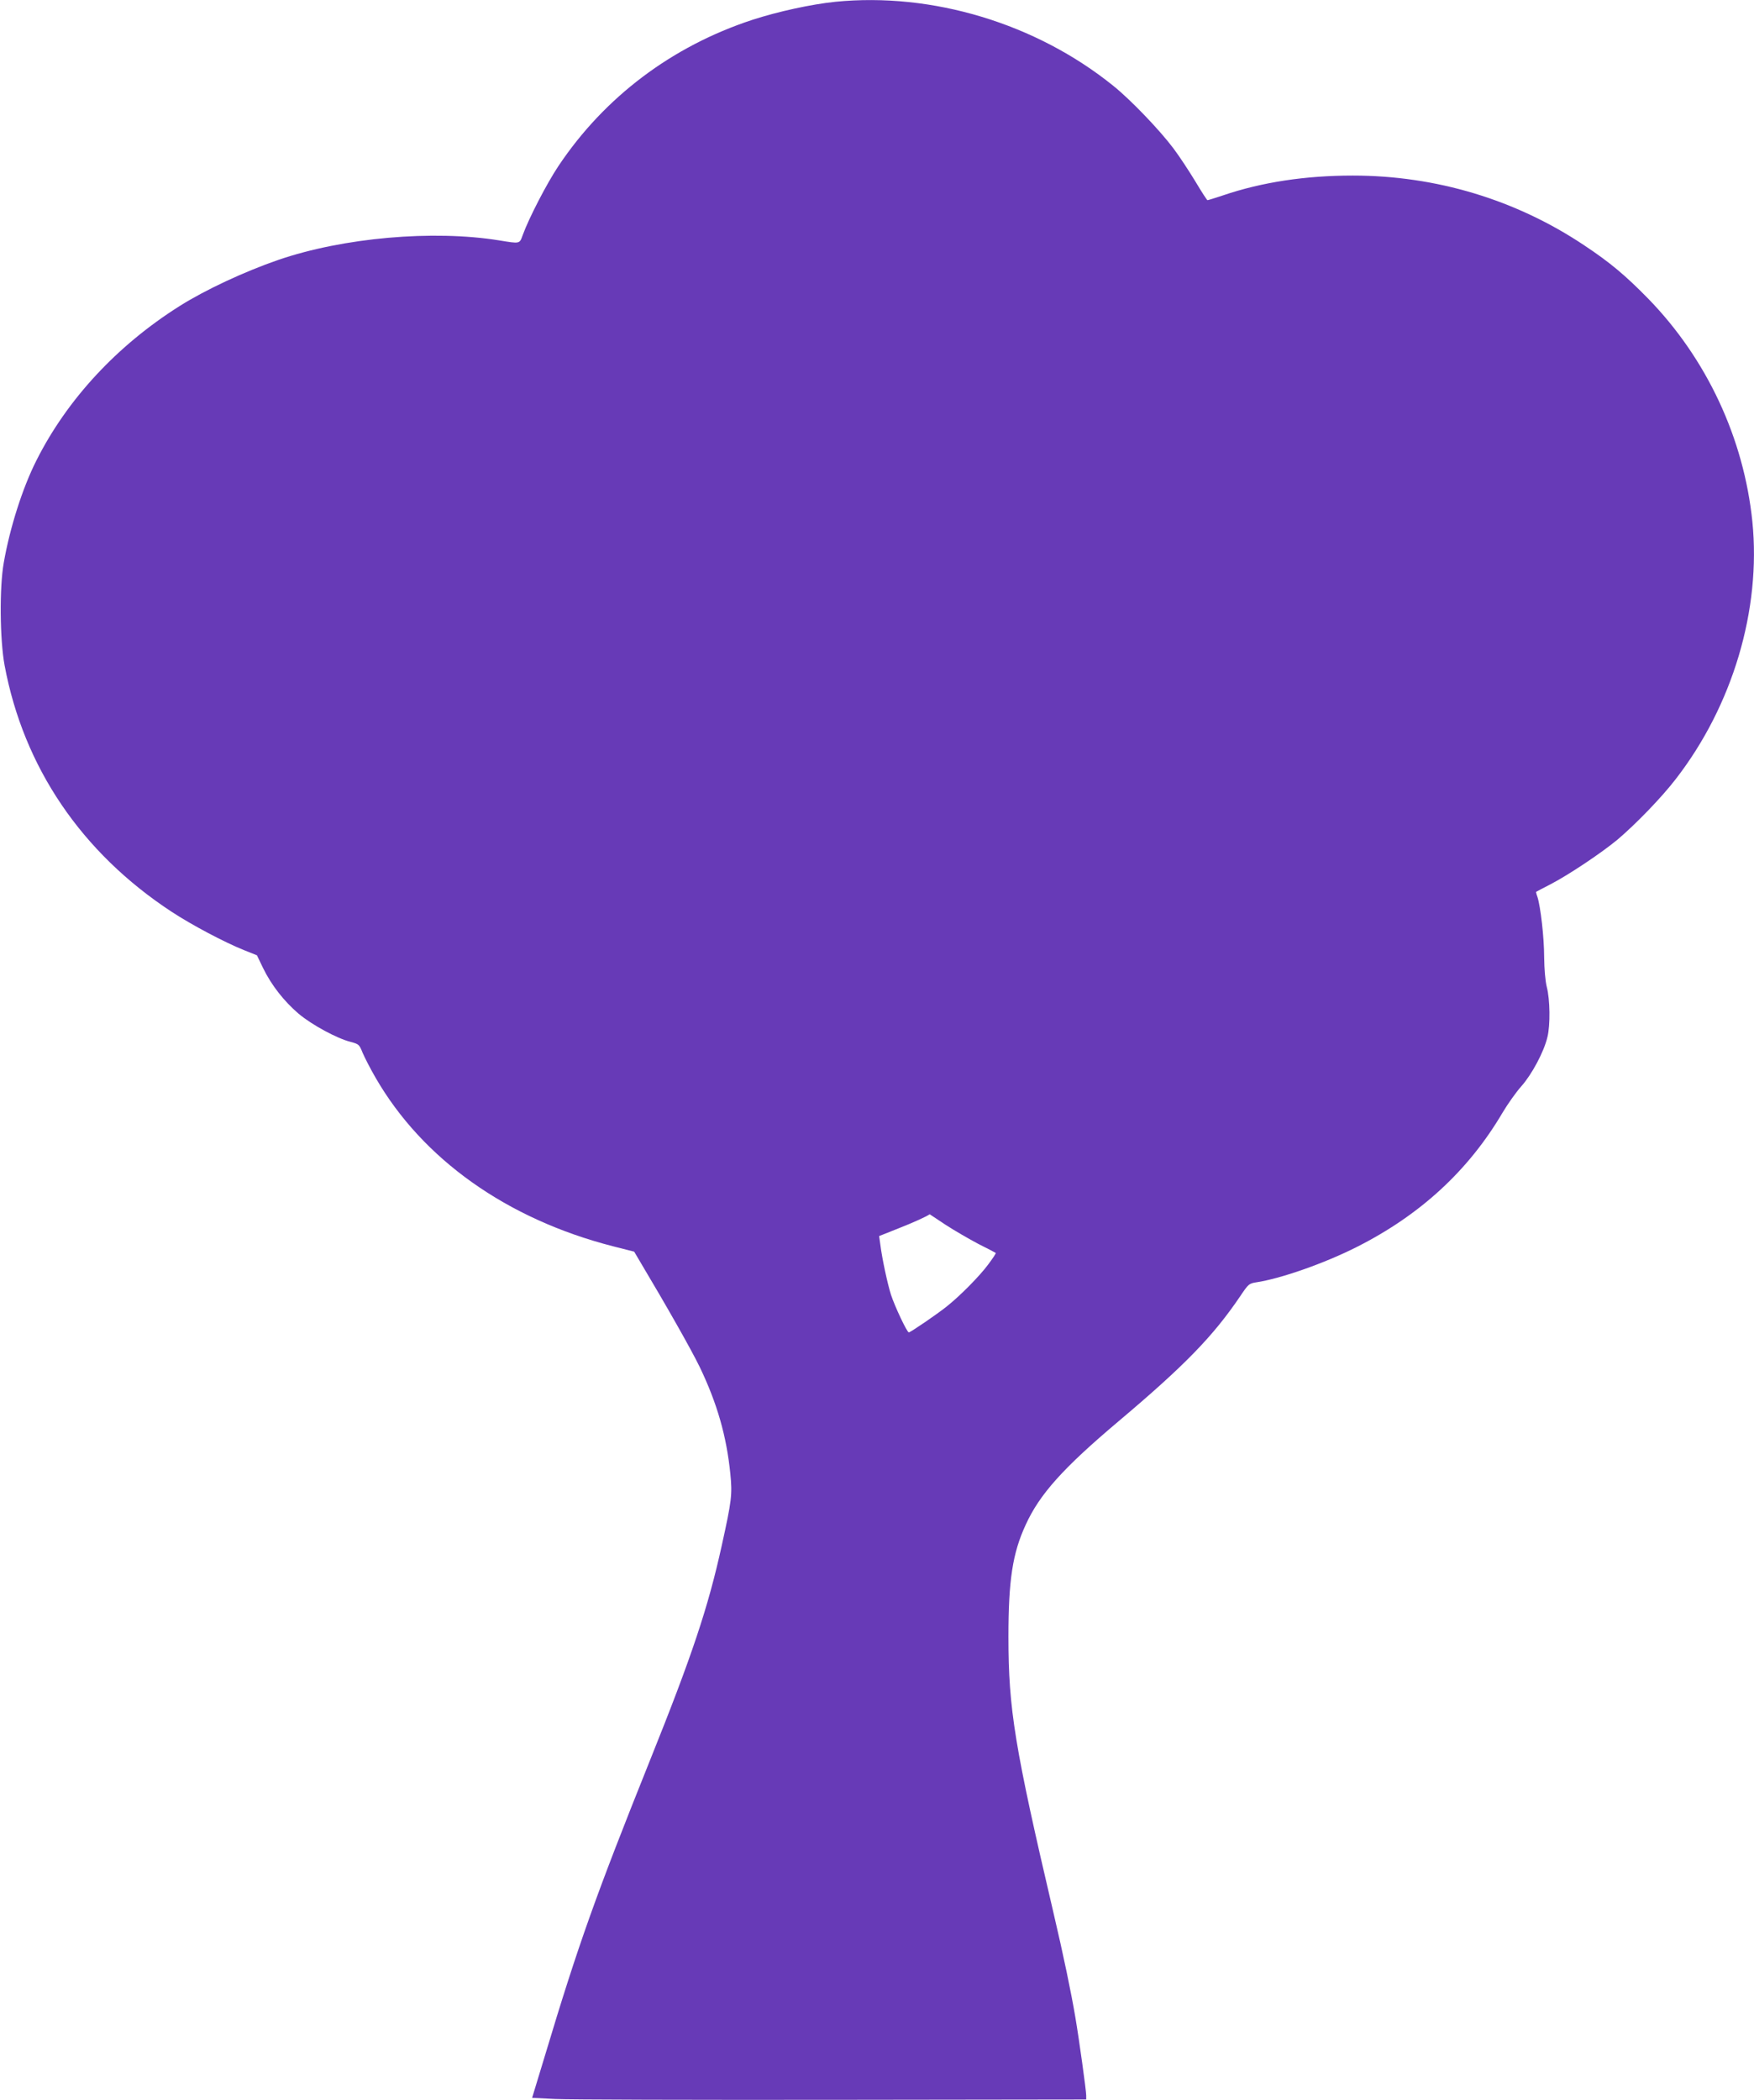
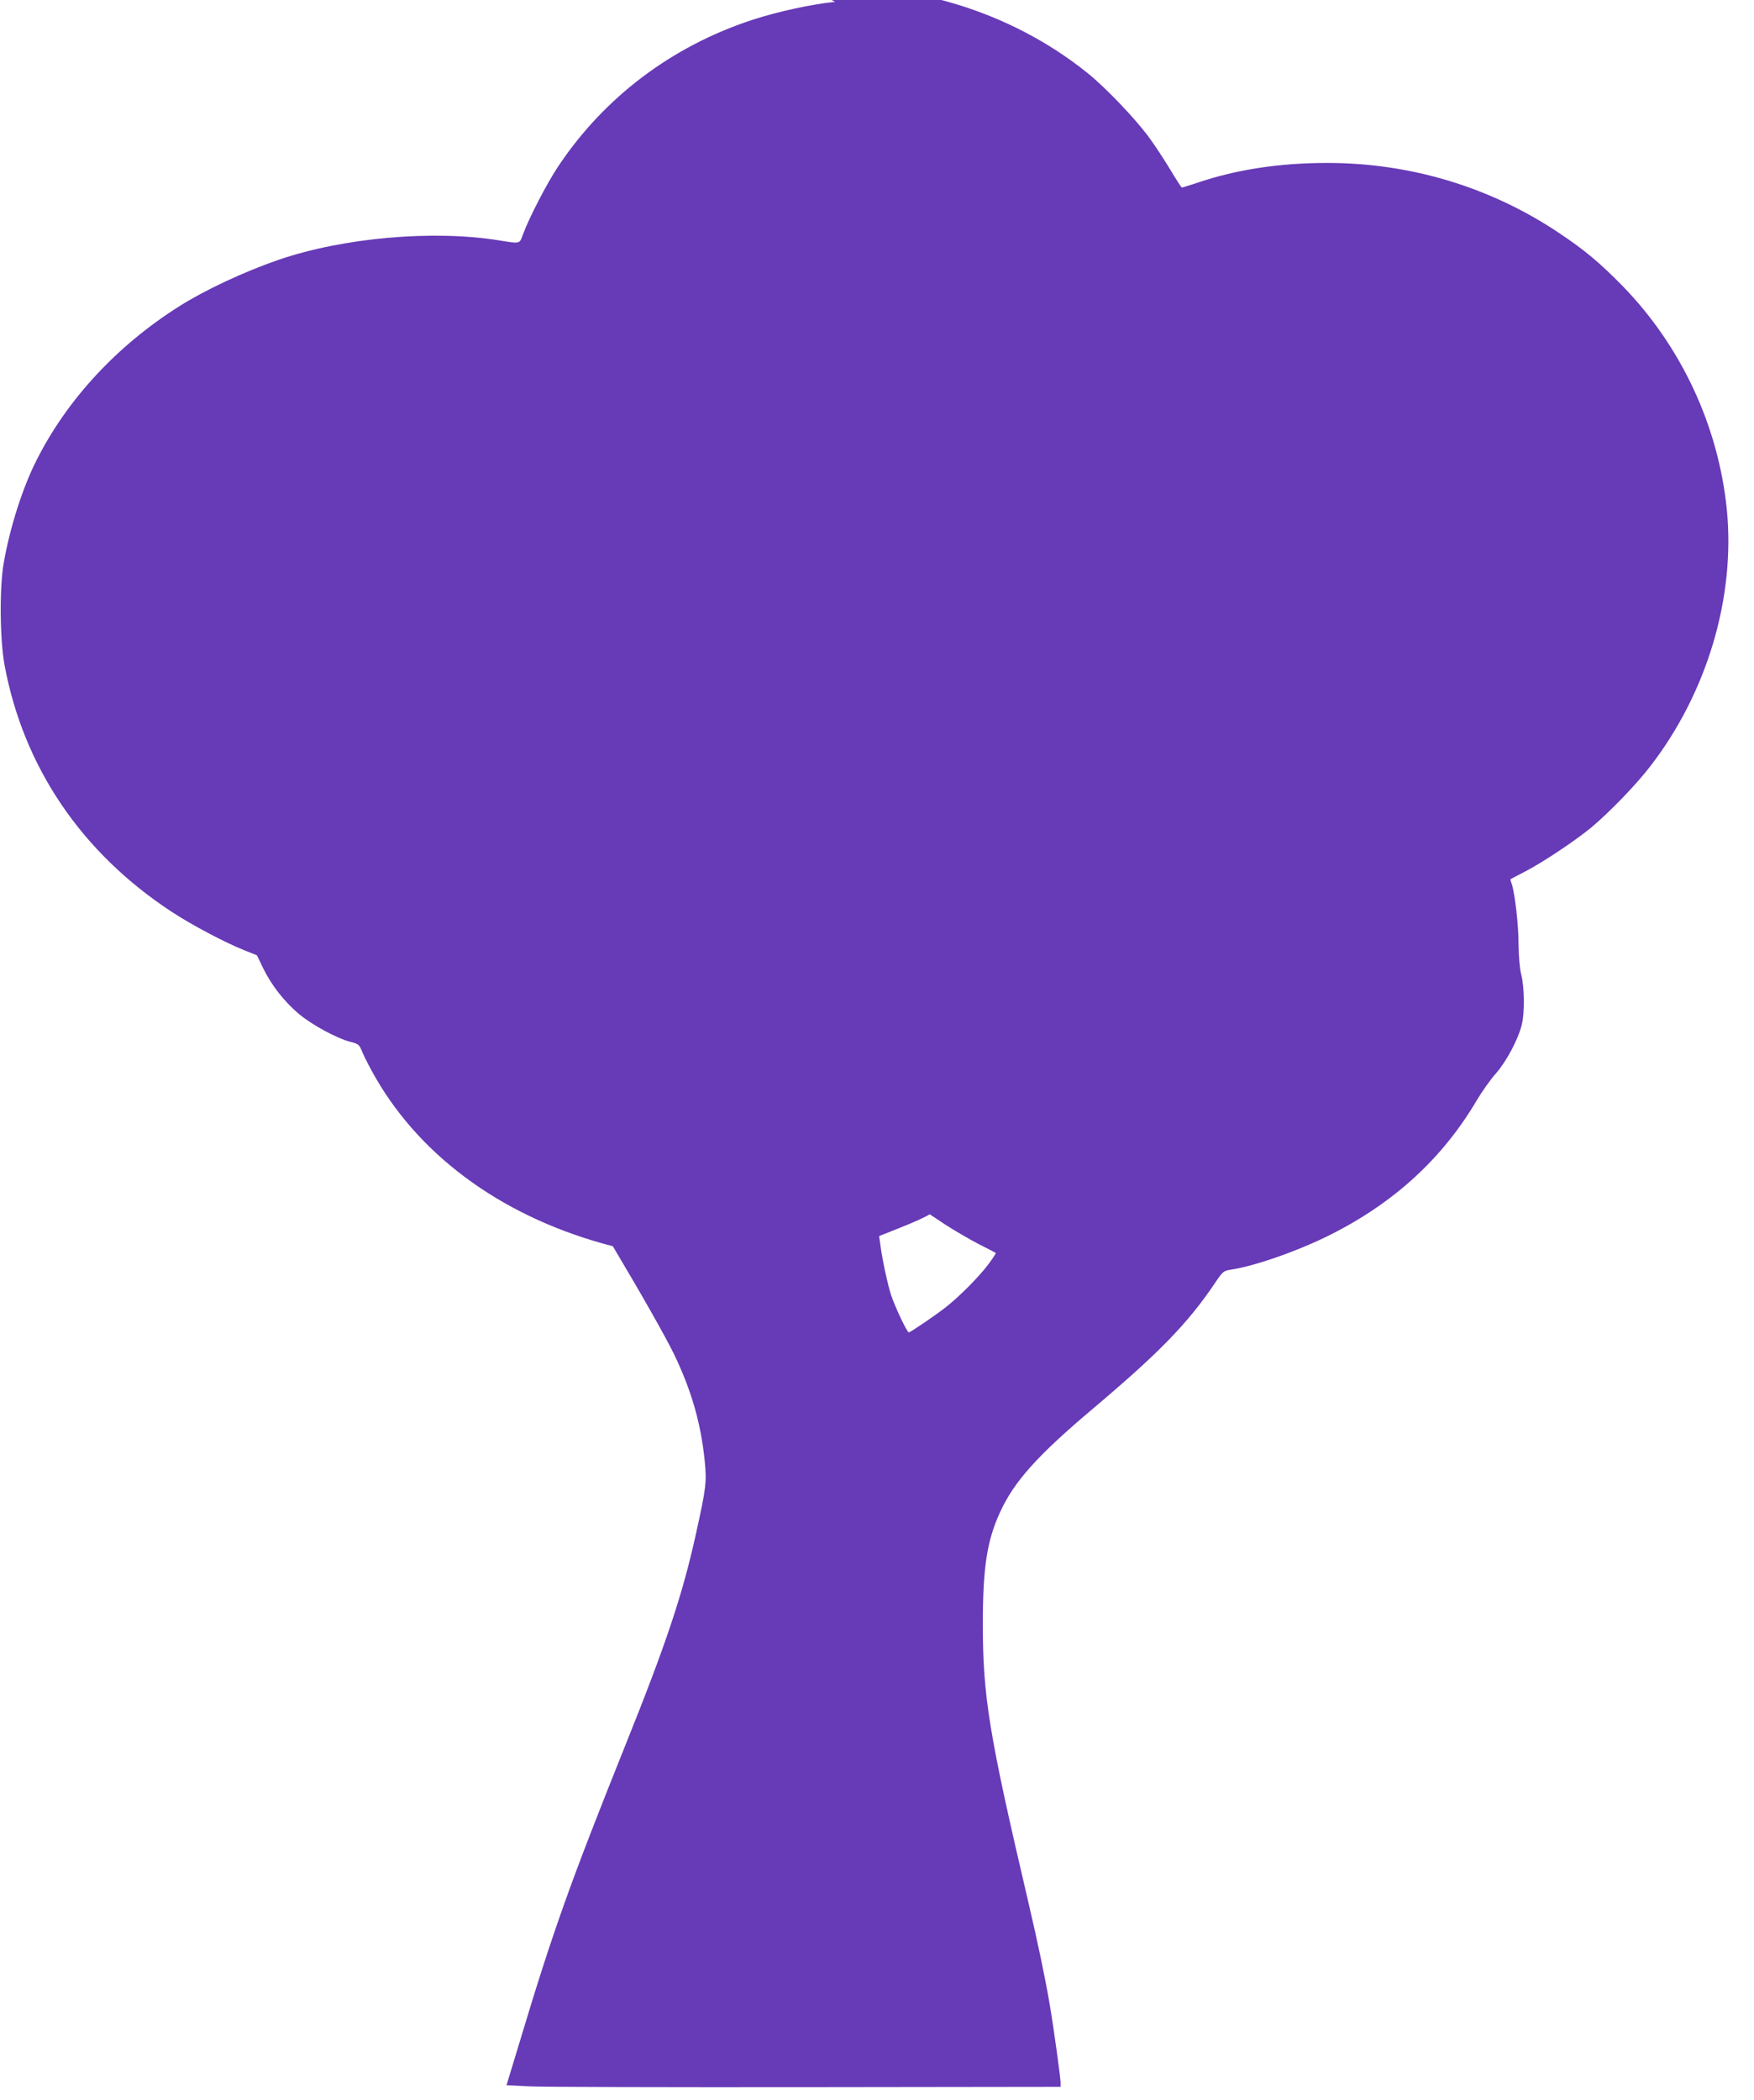
<svg xmlns="http://www.w3.org/2000/svg" version="1.0" width="1069pt" height="1280pt" viewBox="0 0 1069 1280" preserveAspectRatio="xMidYMid meet">
  <g transform="translate(0,1280) scale(0.1,-0.1)" fill="#673ab7" stroke="none">
-     <path d="M5090 12789 c-145 -15 -348 -59 -505 -110 -490 -161 -900 -470 -1181 -890 -71 -106 -181 -319 -218 -421 -20 -55 -15 -54 -144 -33 -402 65 -950 17 -1346 -119 -206 -71 -446 -183 -601 -281 -381 -240 -686 -569 -873 -941 -85 -168 -162 -411 -199 -623 -27 -150 -24 -470 5 -626 116 -621 469 -1141 1017 -1501 125 -82 322 -186 441 -234 l80 -32 37 -77 c51 -105 128 -203 217 -279 81 -68 234 -151 318 -172 49 -13 52 -16 72 -66 12 -28 47 -97 79 -152 287 -497 800 -861 1446 -1027 l130 -33 26 -44 c176 -295 321 -551 374 -660 105 -219 163 -419 186 -649 13 -128 8 -165 -52 -437 -83 -378 -182 -674 -436 -1306 -332 -828 -438 -1125 -641 -1801 l-79 -260 141 -7 c78 -4 837 -6 1688 -5 l1548 2 0 25 c0 29 -43 340 -66 475 -25 149 -72 376 -134 640 -236 1008 -274 1238 -274 1680 0 344 25 509 105 682 85 187 229 347 567 632 403 340 575 517 741 762 49 73 53 77 97 84 149 22 419 117 614 216 388 196 681 467 888 819 31 52 82 124 114 160 64 72 138 210 159 300 18 72 16 230 -4 305 -9 37 -15 107 -16 182 0 119 -22 309 -41 367 -6 16 -9 30 -8 31 2 1 41 22 88 46 110 57 309 190 408 272 112 95 269 257 355 369 347 448 521 1032 467 1569 -52 508 -278 992 -634 1358 -140 143 -233 221 -391 326 -416 278 -903 425 -1410 425 -289 0 -554 -40 -792 -121 -48 -16 -90 -29 -94 -29 -3 0 -36 51 -73 113 -37 61 -97 153 -134 202 -83 111 -260 296 -367 382 -471 380 -1103 571 -1695 512z m674 -7454 c54 -35 144 -87 199 -116 56 -28 104 -53 106 -55 2 -2 -19 -34 -47 -71 -51 -69 -169 -189 -252 -255 -56 -45 -221 -158 -231 -158 -11 0 -85 157 -109 230 -21 67 -54 219 -65 307 l-7 50 118 47 c92 36 175 74 190 86 0 0 44 -29 98 -65z" />
+     <path d="M5090 12789 c-145 -15 -348 -59 -505 -110 -490 -161 -900 -470 -1181 -890 -71 -106 -181 -319 -218 -421 -20 -55 -15 -54 -144 -33 -402 65 -950 17 -1346 -119 -206 -71 -446 -183 -601 -281 -381 -240 -686 -569 -873 -941 -85 -168 -162 -411 -199 -623 -27 -150 -24 -470 5 -626 116 -621 469 -1141 1017 -1501 125 -82 322 -186 441 -234 l80 -32 37 -77 c51 -105 128 -203 217 -279 81 -68 234 -151 318 -172 49 -13 52 -16 72 -66 12 -28 47 -97 79 -152 287 -497 800 -861 1446 -1027 c176 -295 321 -551 374 -660 105 -219 163 -419 186 -649 13 -128 8 -165 -52 -437 -83 -378 -182 -674 -436 -1306 -332 -828 -438 -1125 -641 -1801 l-79 -260 141 -7 c78 -4 837 -6 1688 -5 l1548 2 0 25 c0 29 -43 340 -66 475 -25 149 -72 376 -134 640 -236 1008 -274 1238 -274 1680 0 344 25 509 105 682 85 187 229 347 567 632 403 340 575 517 741 762 49 73 53 77 97 84 149 22 419 117 614 216 388 196 681 467 888 819 31 52 82 124 114 160 64 72 138 210 159 300 18 72 16 230 -4 305 -9 37 -15 107 -16 182 0 119 -22 309 -41 367 -6 16 -9 30 -8 31 2 1 41 22 88 46 110 57 309 190 408 272 112 95 269 257 355 369 347 448 521 1032 467 1569 -52 508 -278 992 -634 1358 -140 143 -233 221 -391 326 -416 278 -903 425 -1410 425 -289 0 -554 -40 -792 -121 -48 -16 -90 -29 -94 -29 -3 0 -36 51 -73 113 -37 61 -97 153 -134 202 -83 111 -260 296 -367 382 -471 380 -1103 571 -1695 512z m674 -7454 c54 -35 144 -87 199 -116 56 -28 104 -53 106 -55 2 -2 -19 -34 -47 -71 -51 -69 -169 -189 -252 -255 -56 -45 -221 -158 -231 -158 -11 0 -85 157 -109 230 -21 67 -54 219 -65 307 l-7 50 118 47 c92 36 175 74 190 86 0 0 44 -29 98 -65z" />
  </g>
</svg>